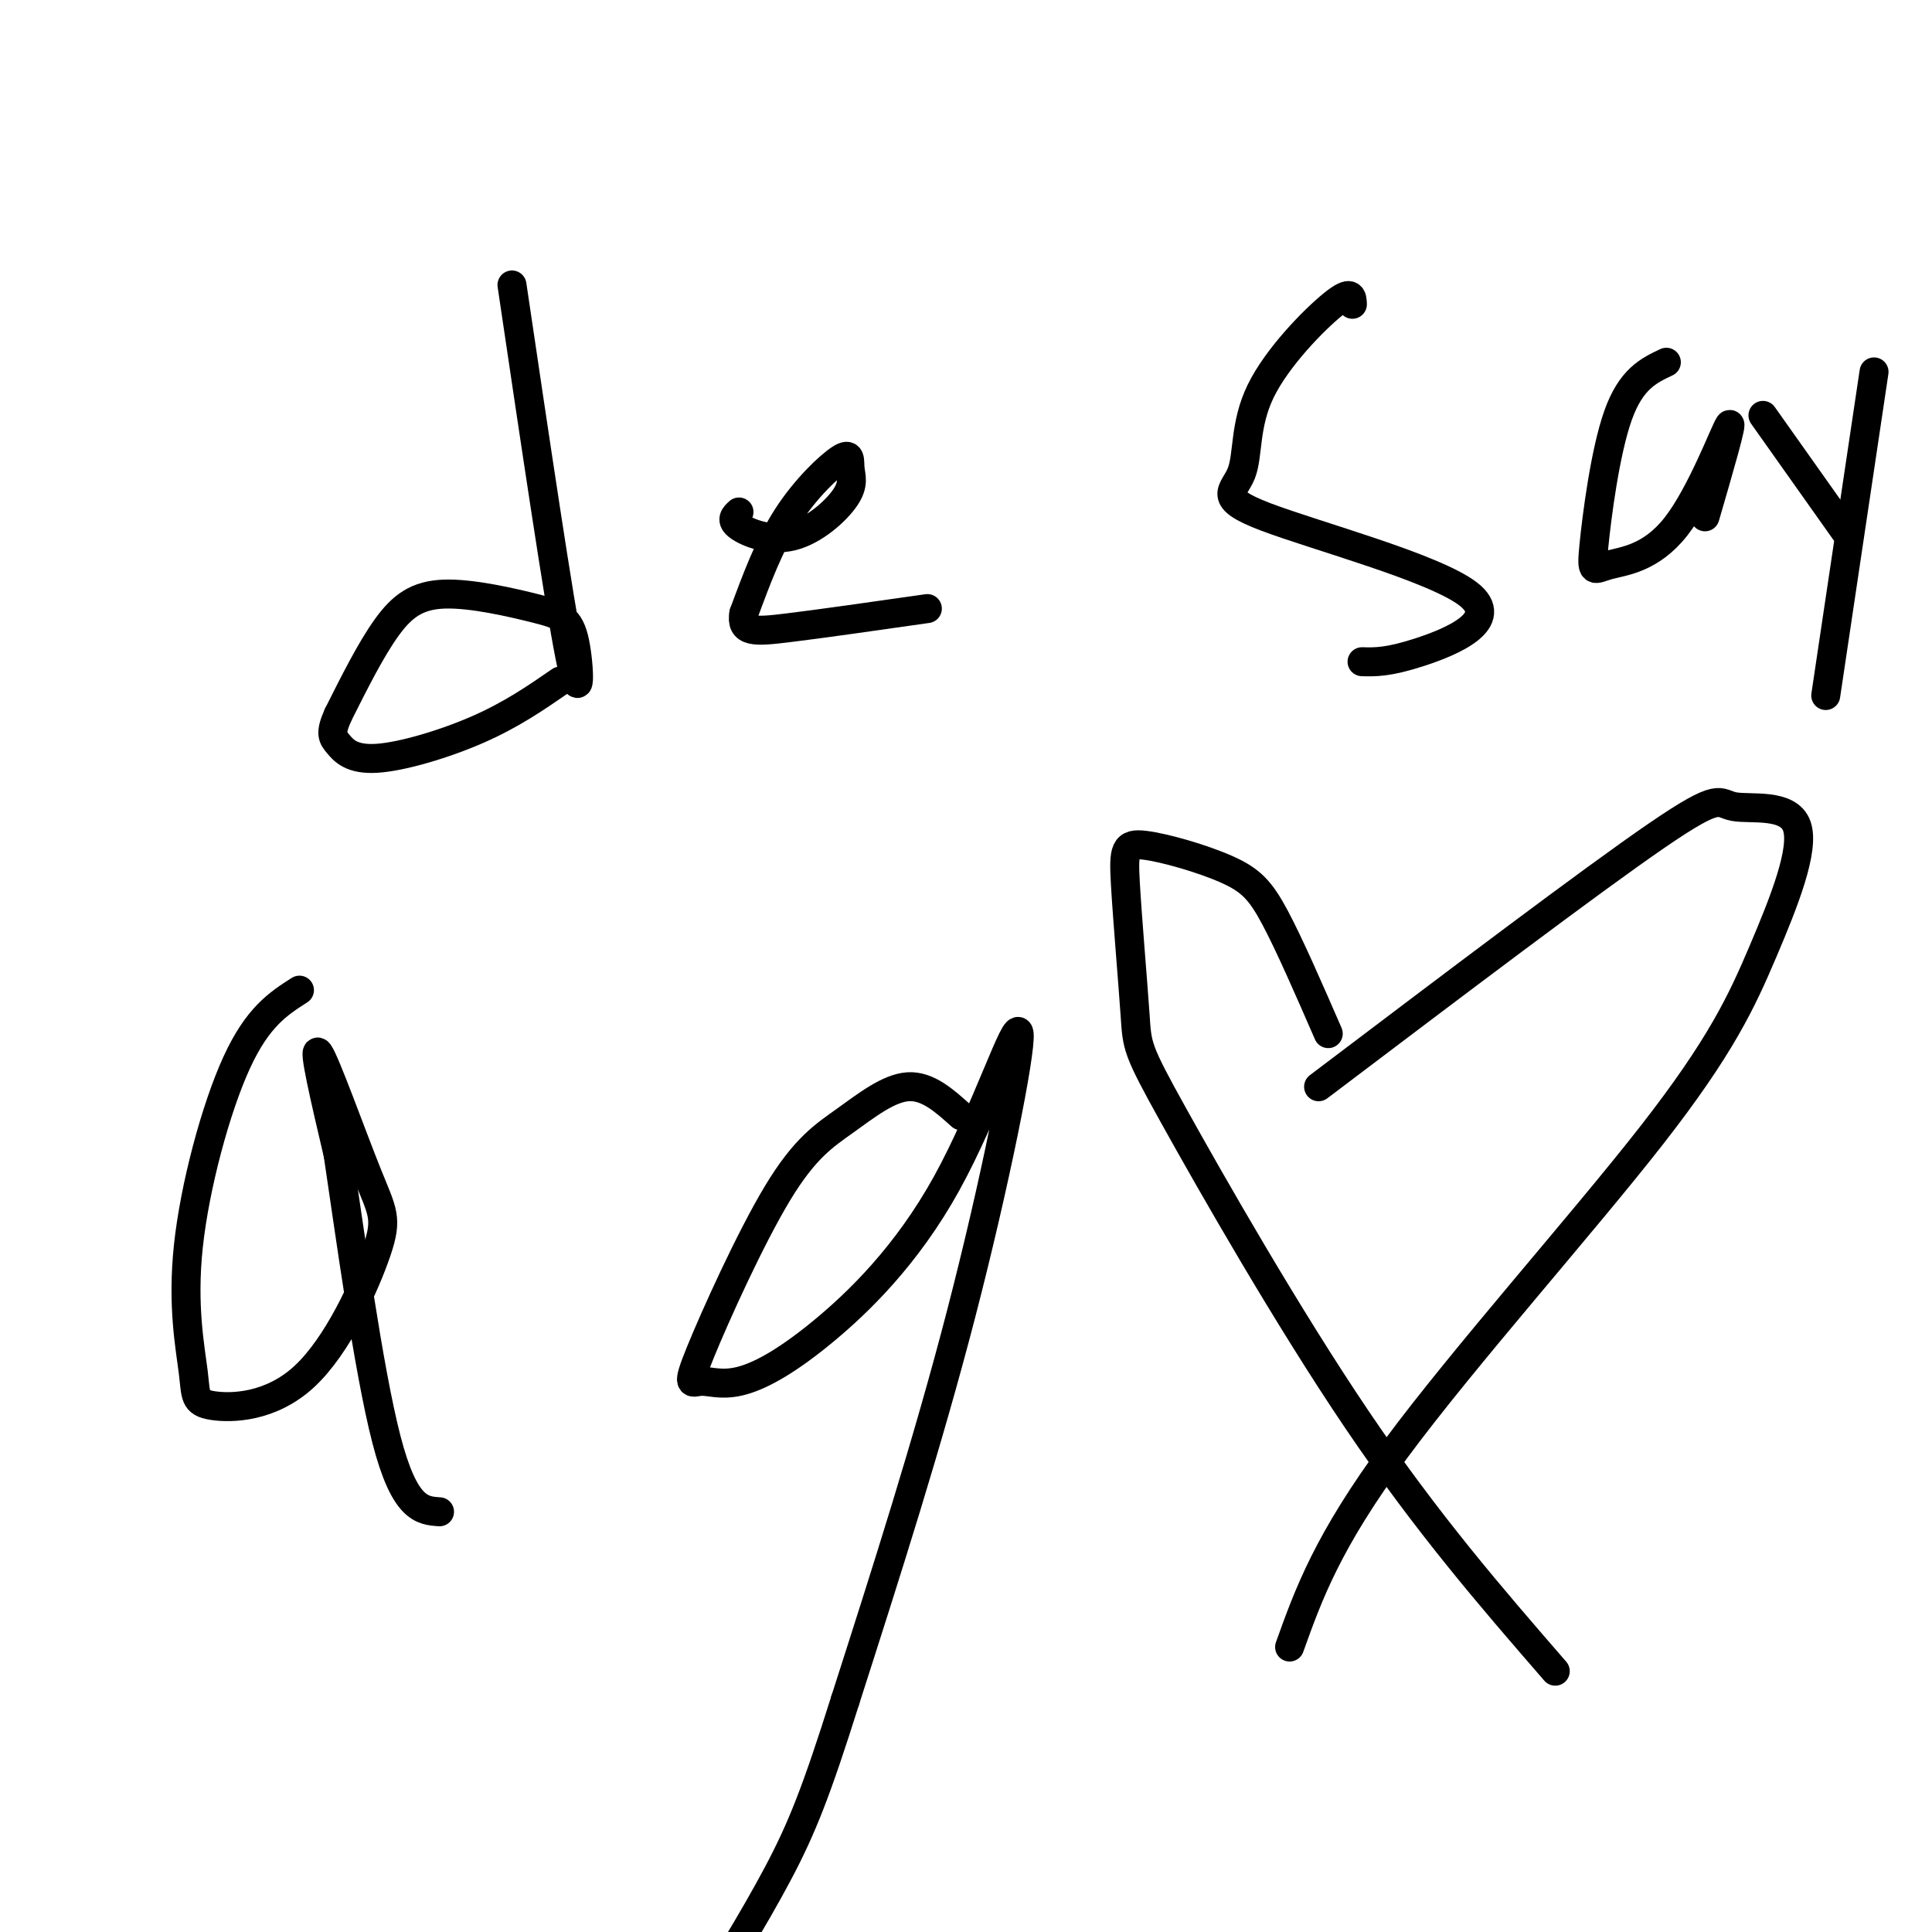
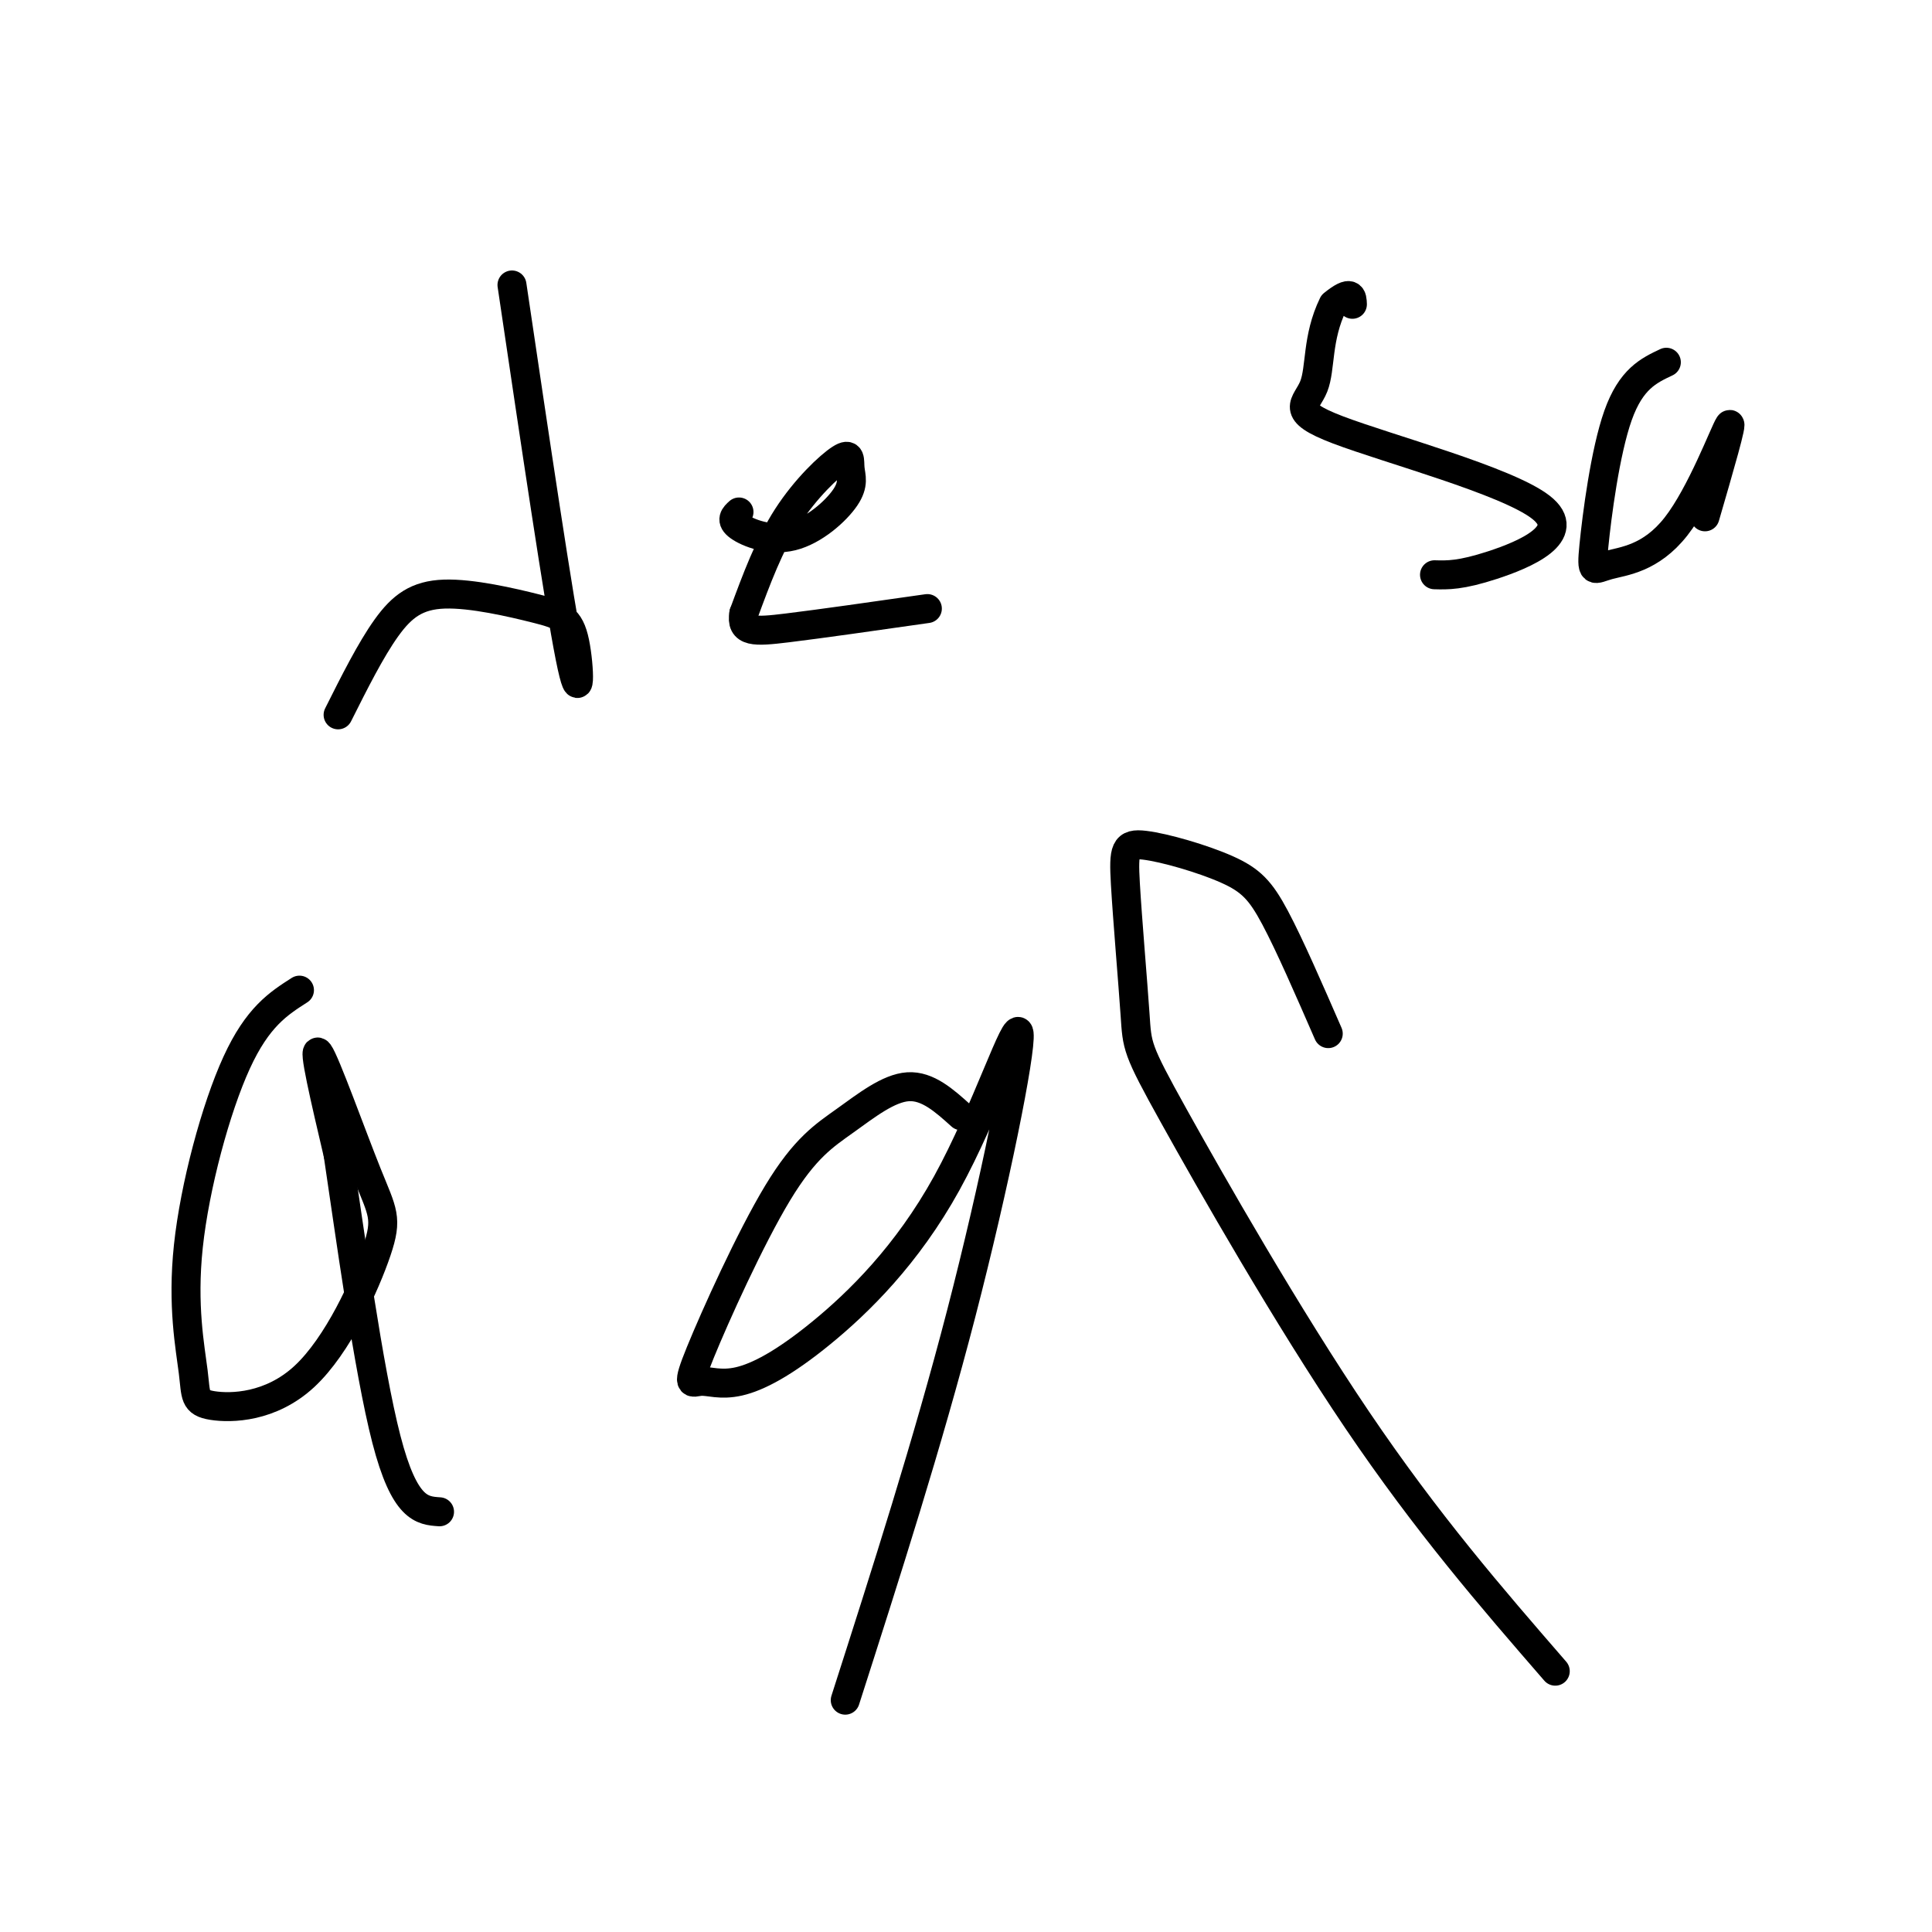
<svg xmlns="http://www.w3.org/2000/svg" viewBox="0 0 400 400" version="1.1">
  <g fill="none" stroke="#000000" stroke-width="6" stroke-linecap="round" stroke-linejoin="round">
    <path d="M106,59c4.849,32.703 9.697,65.406 12,77c2.303,11.594 2.059,2.079 1,-3c-1.059,-5.079 -2.933,-5.722 -8,-7c-5.067,-1.278 -13.326,-3.190 -19,-3c-5.674,0.190 -8.764,2.483 -12,7c-3.236,4.517 -6.618,11.259 -10,18" />
-     <path d="M70,148c-1.751,3.898 -1.129,4.643 0,6c1.129,1.357 2.766,3.327 8,3c5.234,-0.327 14.067,-2.951 21,-6c6.933,-3.049 11.967,-6.525 17,-10" />
    <path d="M153,106c-0.919,0.839 -1.838,1.677 0,3c1.838,1.323 6.434,3.130 11,2c4.566,-1.130 9.102,-5.198 11,-8c1.898,-2.802 1.158,-4.339 1,-6c-0.158,-1.661 0.265,-3.447 -2,-2c-2.265,1.447 -7.219,6.128 -11,12c-3.781,5.872 -6.391,12.936 -9,20" />
    <path d="M154,127c-0.689,3.956 2.089,3.844 9,3c6.911,-0.844 17.956,-2.422 29,-4" />
-     <path d="M280,63c-0.058,-1.568 -0.116,-3.135 -4,0c-3.884,3.135 -11.593,10.973 -15,18c-3.407,7.027 -2.512,13.242 -4,17c-1.488,3.758 -5.357,5.059 5,9c10.357,3.941 34.942,10.523 42,16c7.058,5.477 -3.412,9.851 -10,12c-6.588,2.149 -9.294,2.075 -12,2" />
+     <path d="M280,63c-0.058,-1.568 -0.116,-3.135 -4,0c-3.407,7.027 -2.512,13.242 -4,17c-1.488,3.758 -5.357,5.059 5,9c10.357,3.941 34.942,10.523 42,16c7.058,5.477 -3.412,9.851 -10,12c-6.588,2.149 -9.294,2.075 -12,2" />
    <path d="M345,75c-3.657,1.725 -7.315,3.450 -10,11c-2.685,7.550 -4.399,20.926 -5,27c-0.601,6.074 -0.089,4.844 3,4c3.089,-0.844 8.755,-1.304 14,-8c5.245,-6.696 10.070,-19.627 11,-21c0.930,-1.373 -2.035,8.814 -5,19" />
-     <path d="M388,77c0.000,0.000 -10.000,67.000 -10,67" />
-     <path d="M365,86c0.000,0.000 17.000,24.000 17,24" />
    <path d="M62,205c-4.331,2.769 -8.663,5.538 -13,15c-4.337,9.462 -8.680,25.616 -10,38c-1.320,12.384 0.384,20.998 1,26c0.616,5.002 0.143,6.392 4,7c3.857,0.608 12.045,0.434 19,-6c6.955,-6.434 12.679,-19.127 15,-26c2.321,-6.873 1.240,-7.927 -2,-16c-3.240,-8.073 -8.640,-23.164 -10,-25c-1.360,-1.836 1.320,9.582 4,21" />
    <path d="M70,239c2.356,15.711 6.244,44.489 10,59c3.756,14.511 7.378,14.756 11,15" />
    <path d="M199,231c-3.475,-3.129 -6.949,-6.259 -11,-6c-4.051,0.259 -8.678,3.906 -13,7c-4.322,3.094 -8.339,5.634 -14,15c-5.661,9.366 -12.968,25.557 -16,33c-3.032,7.443 -1.791,6.139 0,6c1.791,-0.139 4.130,0.886 8,0c3.870,-0.886 9.269,-3.685 17,-10c7.731,-6.315 17.794,-16.146 26,-31c8.206,-14.854 14.555,-34.730 15,-31c0.445,3.730 -5.016,31.066 -12,58c-6.984,26.934 -15.492,53.467 -24,80" />
-     <path d="M175,352c-6.000,19.022 -9.000,26.578 -14,36c-5.000,9.422 -12.000,20.711 -19,32" />
-     <path d="M273,225c28.203,-21.338 56.405,-42.676 70,-52c13.595,-9.324 12.581,-6.633 16,-6c3.419,0.633 11.270,-0.792 13,4c1.730,4.792 -2.660,15.800 -7,26c-4.340,10.200 -8.630,19.592 -23,38c-14.370,18.408 -38.820,45.831 -53,65c-14.180,19.169 -18.090,30.085 -22,41" />
    <path d="M275,214c-3.996,-9.173 -7.991,-18.346 -11,-24c-3.009,-5.654 -5.030,-7.787 -10,-10c-4.970,-2.213 -12.889,-4.504 -17,-5c-4.111,-0.496 -4.414,0.804 -4,8c0.414,7.196 1.544,20.290 2,27c0.456,6.710 0.238,7.037 8,21c7.762,13.963 23.503,41.561 38,63c14.497,21.439 27.748,36.720 41,52" />
  </g>
</svg>